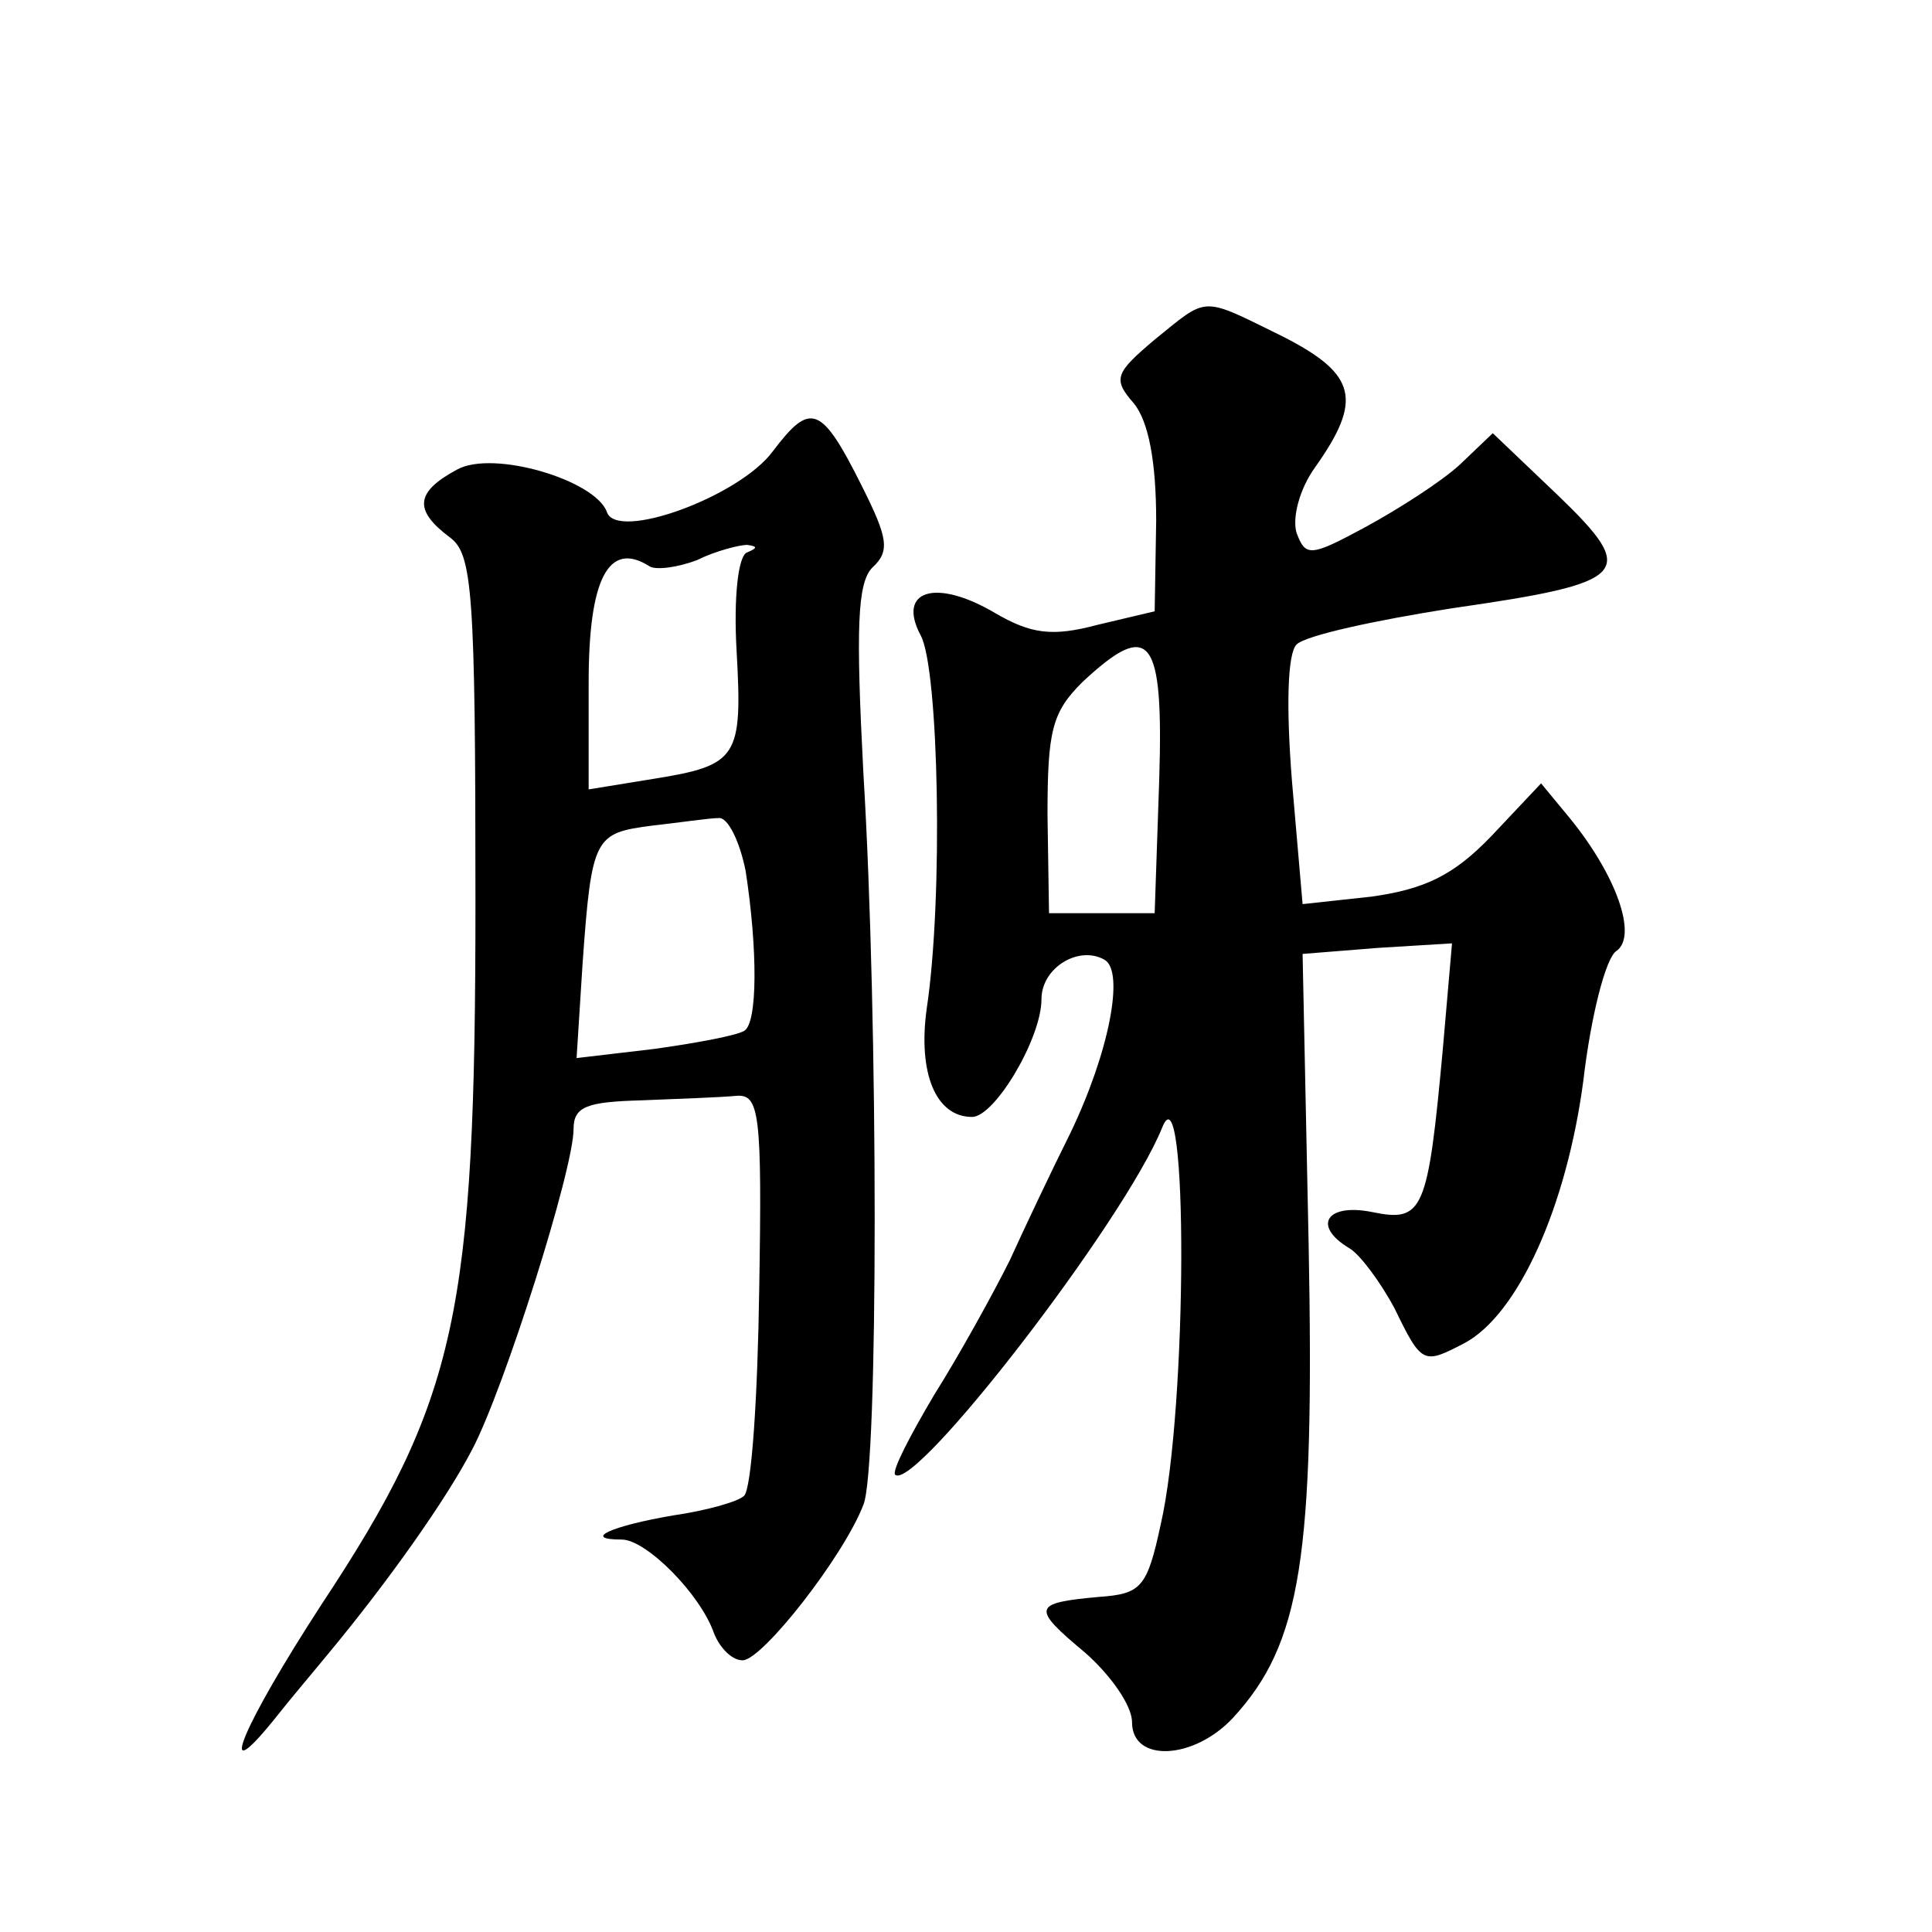
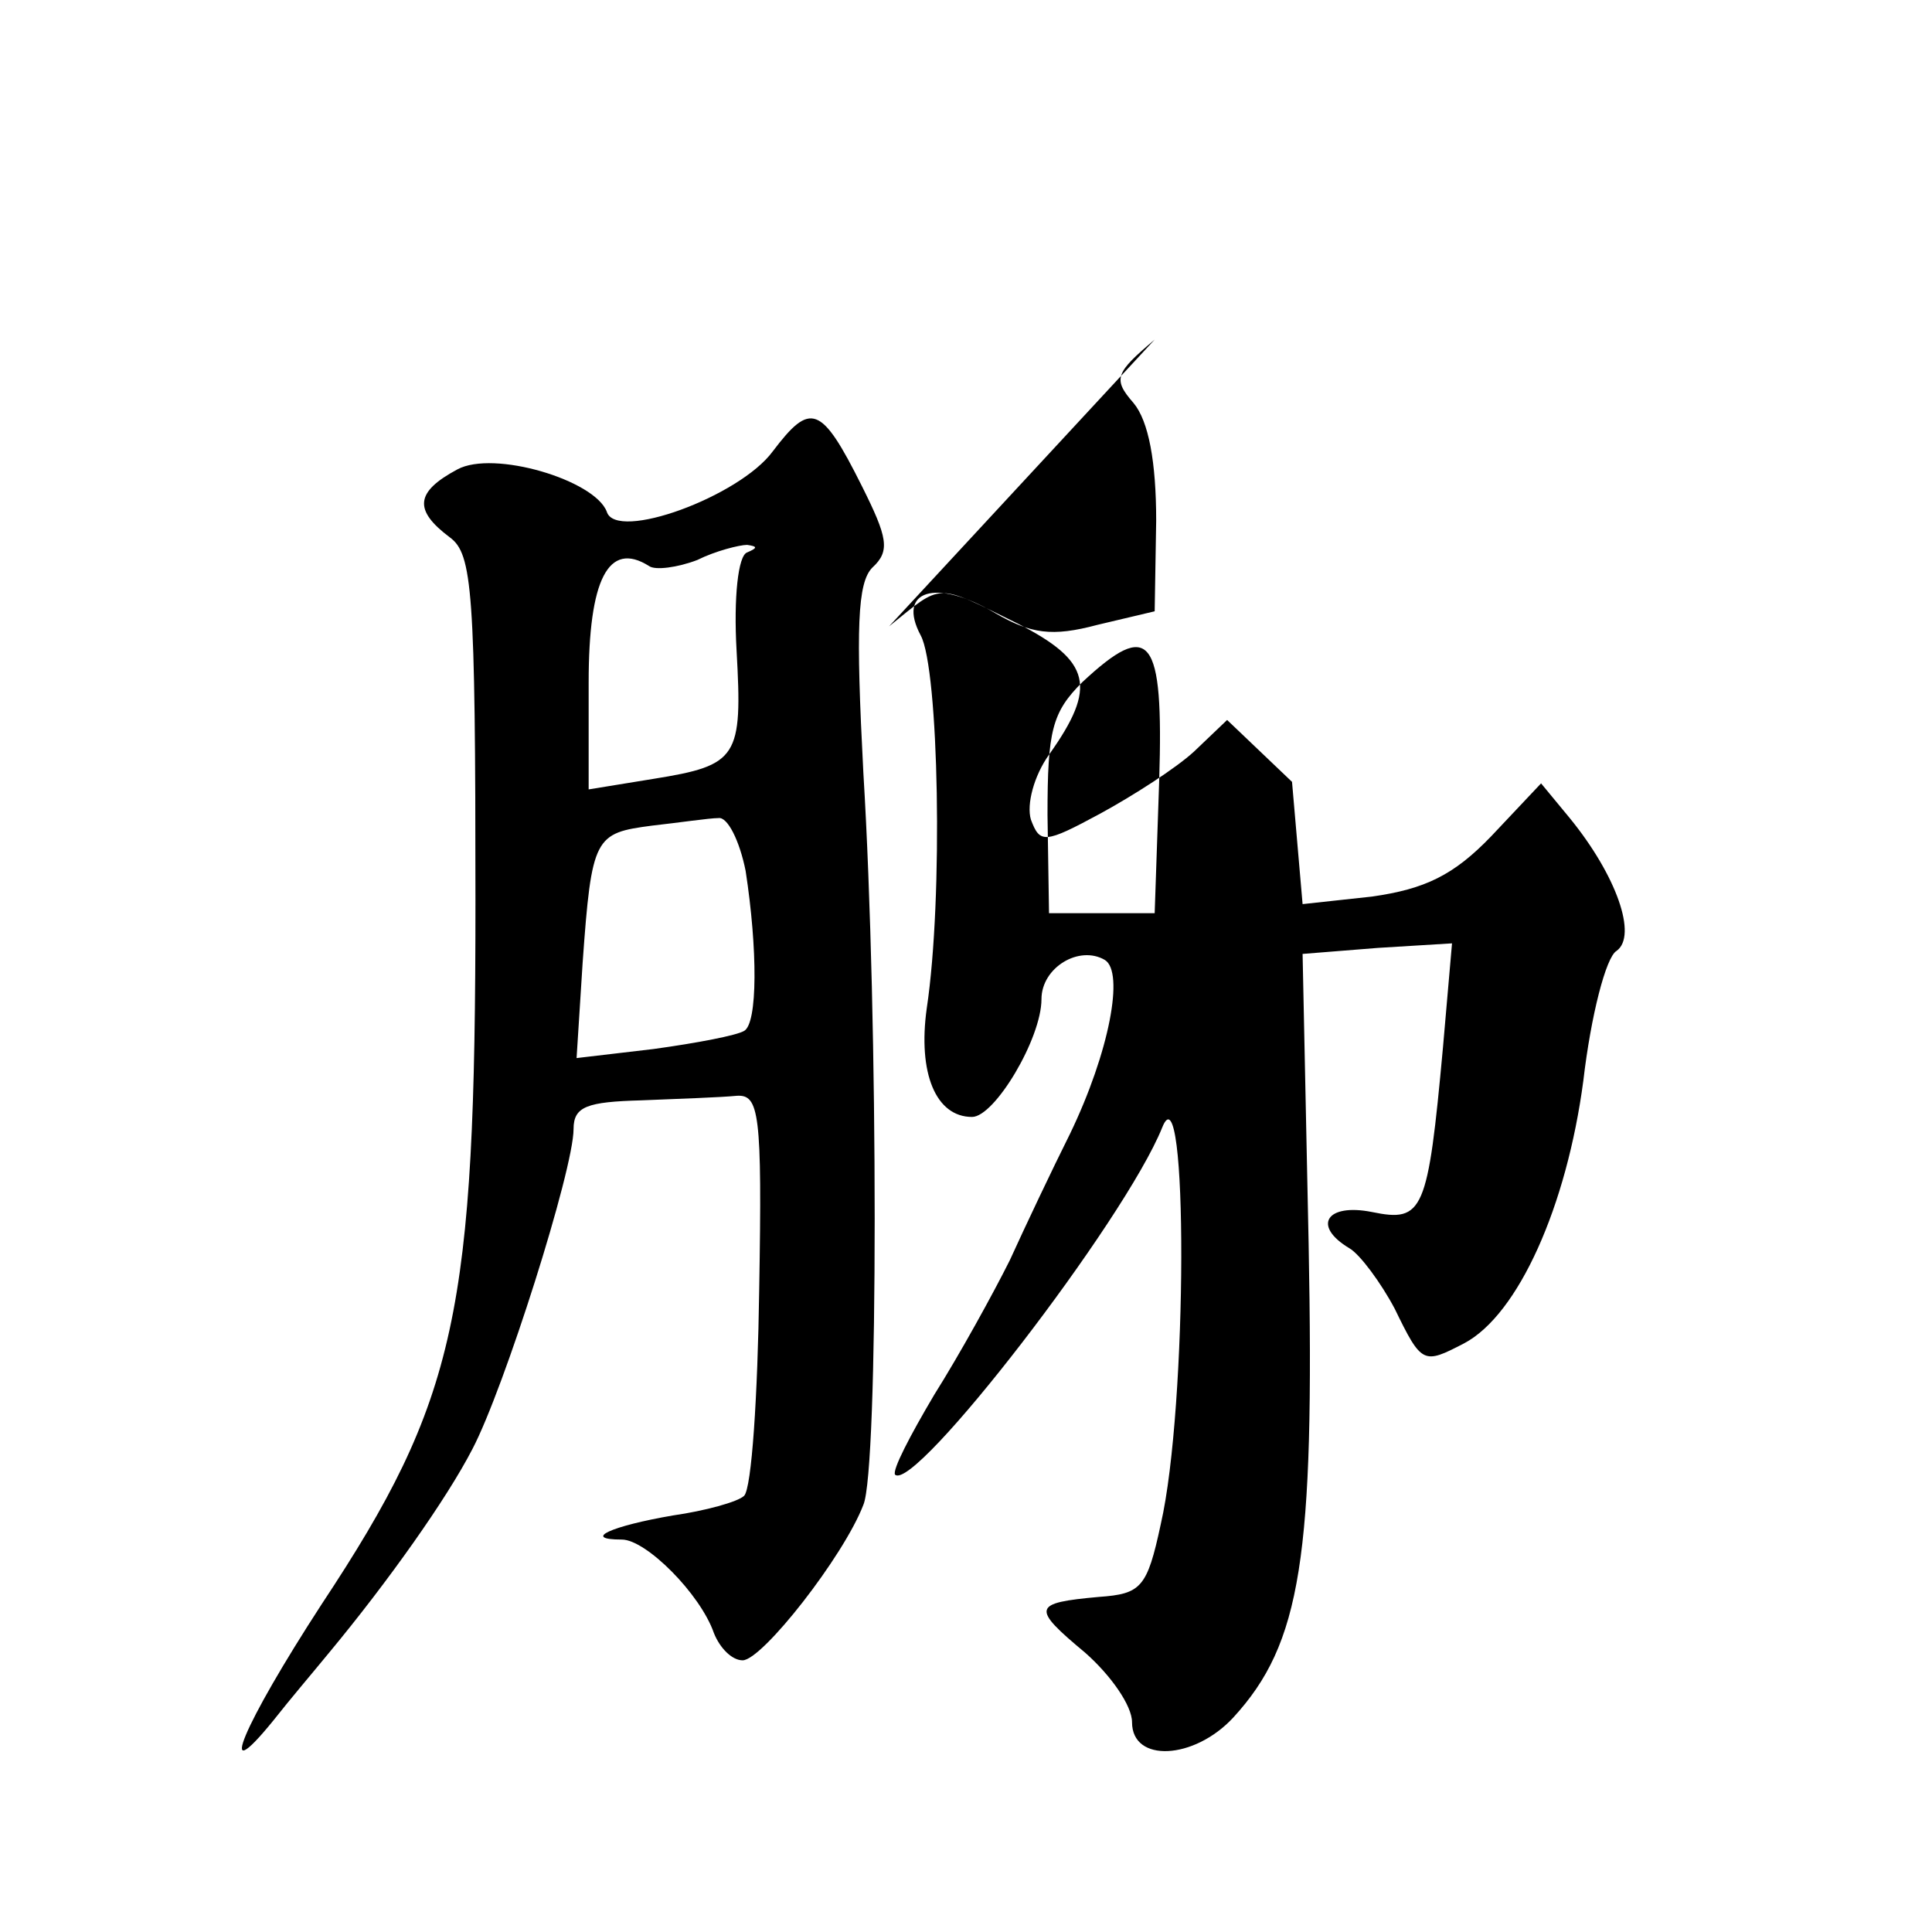
<svg xmlns="http://www.w3.org/2000/svg" version="1.0" width="128pt" height="128pt" viewBox="0 0 128 128" preserveAspectRatio="xMidYMid meet">
  <g transform="translate(0,128) scale(0.1,-0.1)" fill="#0" stroke="none">
-     <path d="M765 1055 c-26 -22 -28 -26 -14 -42 10 -12 15 -39 15 -78 l-1 -60 -38 -9 c-30 -8 -44 -6 -68 8 -39 23 -65 15 -49 -15 12 -22 15 -174 4 -247 -6 -43 6 -72 30 -72 15 0 46 52 46 78 0 21 25 36 42 26 13 -8 3 -61 -23 -115 -12 -24 -30 -62 -40 -84 -11 -22 -33 -62 -50 -89 -16 -27 -28 -50 -26 -53 13 -12 152 168 177 230 17 43 17 -185 -1 -263 -9 -42 -13 -46 -41 -48 -44 -4 -45 -7 -9 -37 17 -15 31 -35 31 -46 0 -27 41 -25 67 3 45 49 54 106 50 314 l-4 192 50 4 49 3 -6 -69 c-10 -109 -13 -116 -47 -109 -30 6 -40 -9 -15 -24 7 -4 21 -23 30 -40 18 -37 19 -37 46 -23 36 19 68 91 79 174 5 43 15 82 22 86 14 10 0 50 -31 88 l-19 23 -33 -35 c-25 -26 -44 -35 -79 -40 l-46 -5 -7 81 c-4 50 -3 85 3 91 6 6 52 16 103 24 118 17 124 23 70 75 l-43 41 -22 -21 c-12 -11 -40 -29 -62 -41 -37 -20 -40 -20 -46 -4 -3 10 2 29 12 43 32 45 28 62 -21 87 -55 27 -49 27 -85 -2z m3 -292 l-3 -88 -35 0 -35 0 -1 65 c0 56 3 68 23 88 45 42 54 31 51 -65z M512 981 c-22 -30 -104 -60 -110 -40 -8 21 -75 41 -99 28 -28 -15 -29 -27 -5 -45 15 -11 17 -35 17 -241 0 -273 -12 -330 -102 -466 -52 -80 -71 -125 -32 -77 11 14 28 34 37 45 39 47 78 102 95 135 21 40 67 185 67 212 0 15 9 18 45 19 25 1 53 2 63 3 15 1 17 -11 15 -128 -1 -71 -5 -132 -10 -137 -4 -4 -26 -10 -47 -13 -41 -7 -61 -16 -34 -16 16 0 52 -36 61 -62 4 -10 12 -18 19 -18 13 0 67 69 80 103 10 23 10 321 0 485 -5 96 -4 126 6 136 12 11 10 20 -7 54 -27 54 -34 56 -59 23z m-17 -67 c-6 -2 -9 -30 -7 -65 4 -71 1 -76 -55 -85 l-43 -7 0 71 c0 68 13 94 40 77 4 -3 19 -1 32 4 12 6 28 10 33 10 7 -1 7 -2 0 -5z m-1 -211 c8 -52 8 -101 -1 -106 -5 -3 -31 -8 -60 -12 l-51 -6 4 63 c6 84 8 86 46 91 18 2 38 5 44 5 6 1 14 -15 18 -35z" />
+     <path d="M765 1055 c-26 -22 -28 -26 -14 -42 10 -12 15 -39 15 -78 l-1 -60 -38 -9 c-30 -8 -44 -6 -68 8 -39 23 -65 15 -49 -15 12 -22 15 -174 4 -247 -6 -43 6 -72 30 -72 15 0 46 52 46 78 0 21 25 36 42 26 13 -8 3 -61 -23 -115 -12 -24 -30 -62 -40 -84 -11 -22 -33 -62 -50 -89 -16 -27 -28 -50 -26 -53 13 -12 152 168 177 230 17 43 17 -185 -1 -263 -9 -42 -13 -46 -41 -48 -44 -4 -45 -7 -9 -37 17 -15 31 -35 31 -46 0 -27 41 -25 67 3 45 49 54 106 50 314 l-4 192 50 4 49 3 -6 -69 c-10 -109 -13 -116 -47 -109 -30 6 -40 -9 -15 -24 7 -4 21 -23 30 -40 18 -37 19 -37 46 -23 36 19 68 91 79 174 5 43 15 82 22 86 14 10 0 50 -31 88 l-19 23 -33 -35 c-25 -26 -44 -35 -79 -40 l-46 -5 -7 81 l-43 41 -22 -21 c-12 -11 -40 -29 -62 -41 -37 -20 -40 -20 -46 -4 -3 10 2 29 12 43 32 45 28 62 -21 87 -55 27 -49 27 -85 -2z m3 -292 l-3 -88 -35 0 -35 0 -1 65 c0 56 3 68 23 88 45 42 54 31 51 -65z M512 981 c-22 -30 -104 -60 -110 -40 -8 21 -75 41 -99 28 -28 -15 -29 -27 -5 -45 15 -11 17 -35 17 -241 0 -273 -12 -330 -102 -466 -52 -80 -71 -125 -32 -77 11 14 28 34 37 45 39 47 78 102 95 135 21 40 67 185 67 212 0 15 9 18 45 19 25 1 53 2 63 3 15 1 17 -11 15 -128 -1 -71 -5 -132 -10 -137 -4 -4 -26 -10 -47 -13 -41 -7 -61 -16 -34 -16 16 0 52 -36 61 -62 4 -10 12 -18 19 -18 13 0 67 69 80 103 10 23 10 321 0 485 -5 96 -4 126 6 136 12 11 10 20 -7 54 -27 54 -34 56 -59 23z m-17 -67 c-6 -2 -9 -30 -7 -65 4 -71 1 -76 -55 -85 l-43 -7 0 71 c0 68 13 94 40 77 4 -3 19 -1 32 4 12 6 28 10 33 10 7 -1 7 -2 0 -5z m-1 -211 c8 -52 8 -101 -1 -106 -5 -3 -31 -8 -60 -12 l-51 -6 4 63 c6 84 8 86 46 91 18 2 38 5 44 5 6 1 14 -15 18 -35z" />
  </g>
</svg>